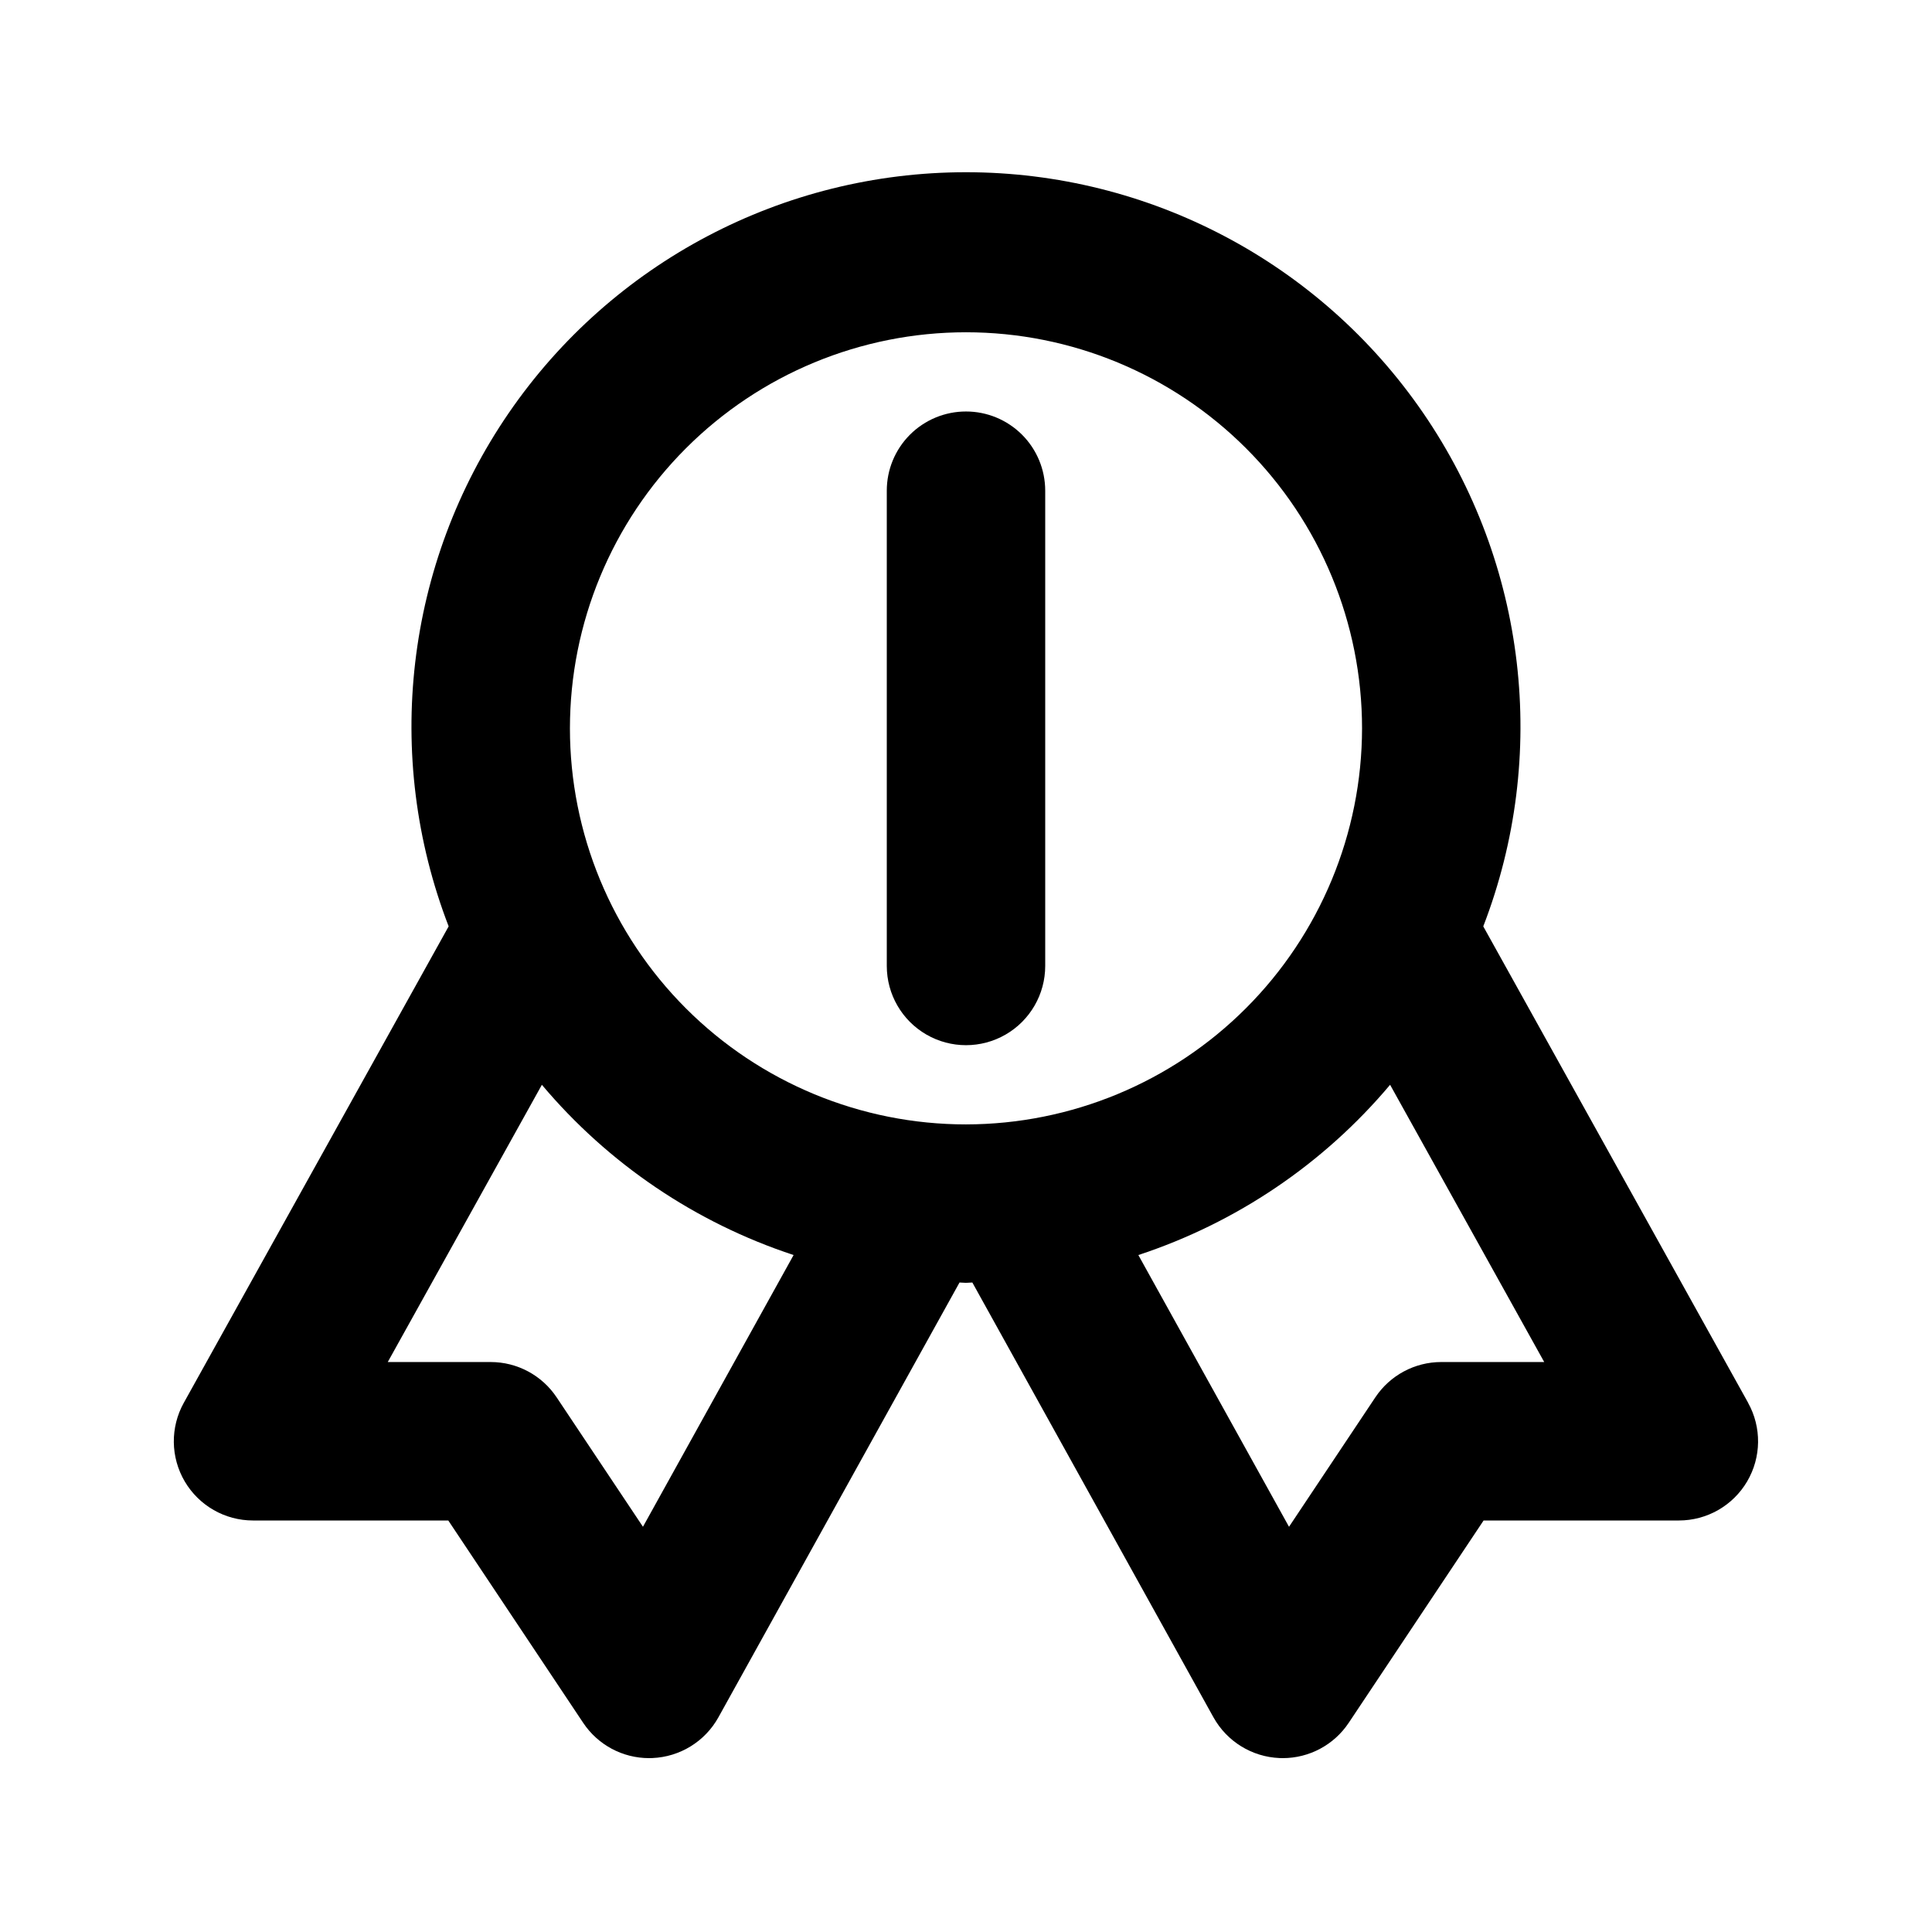
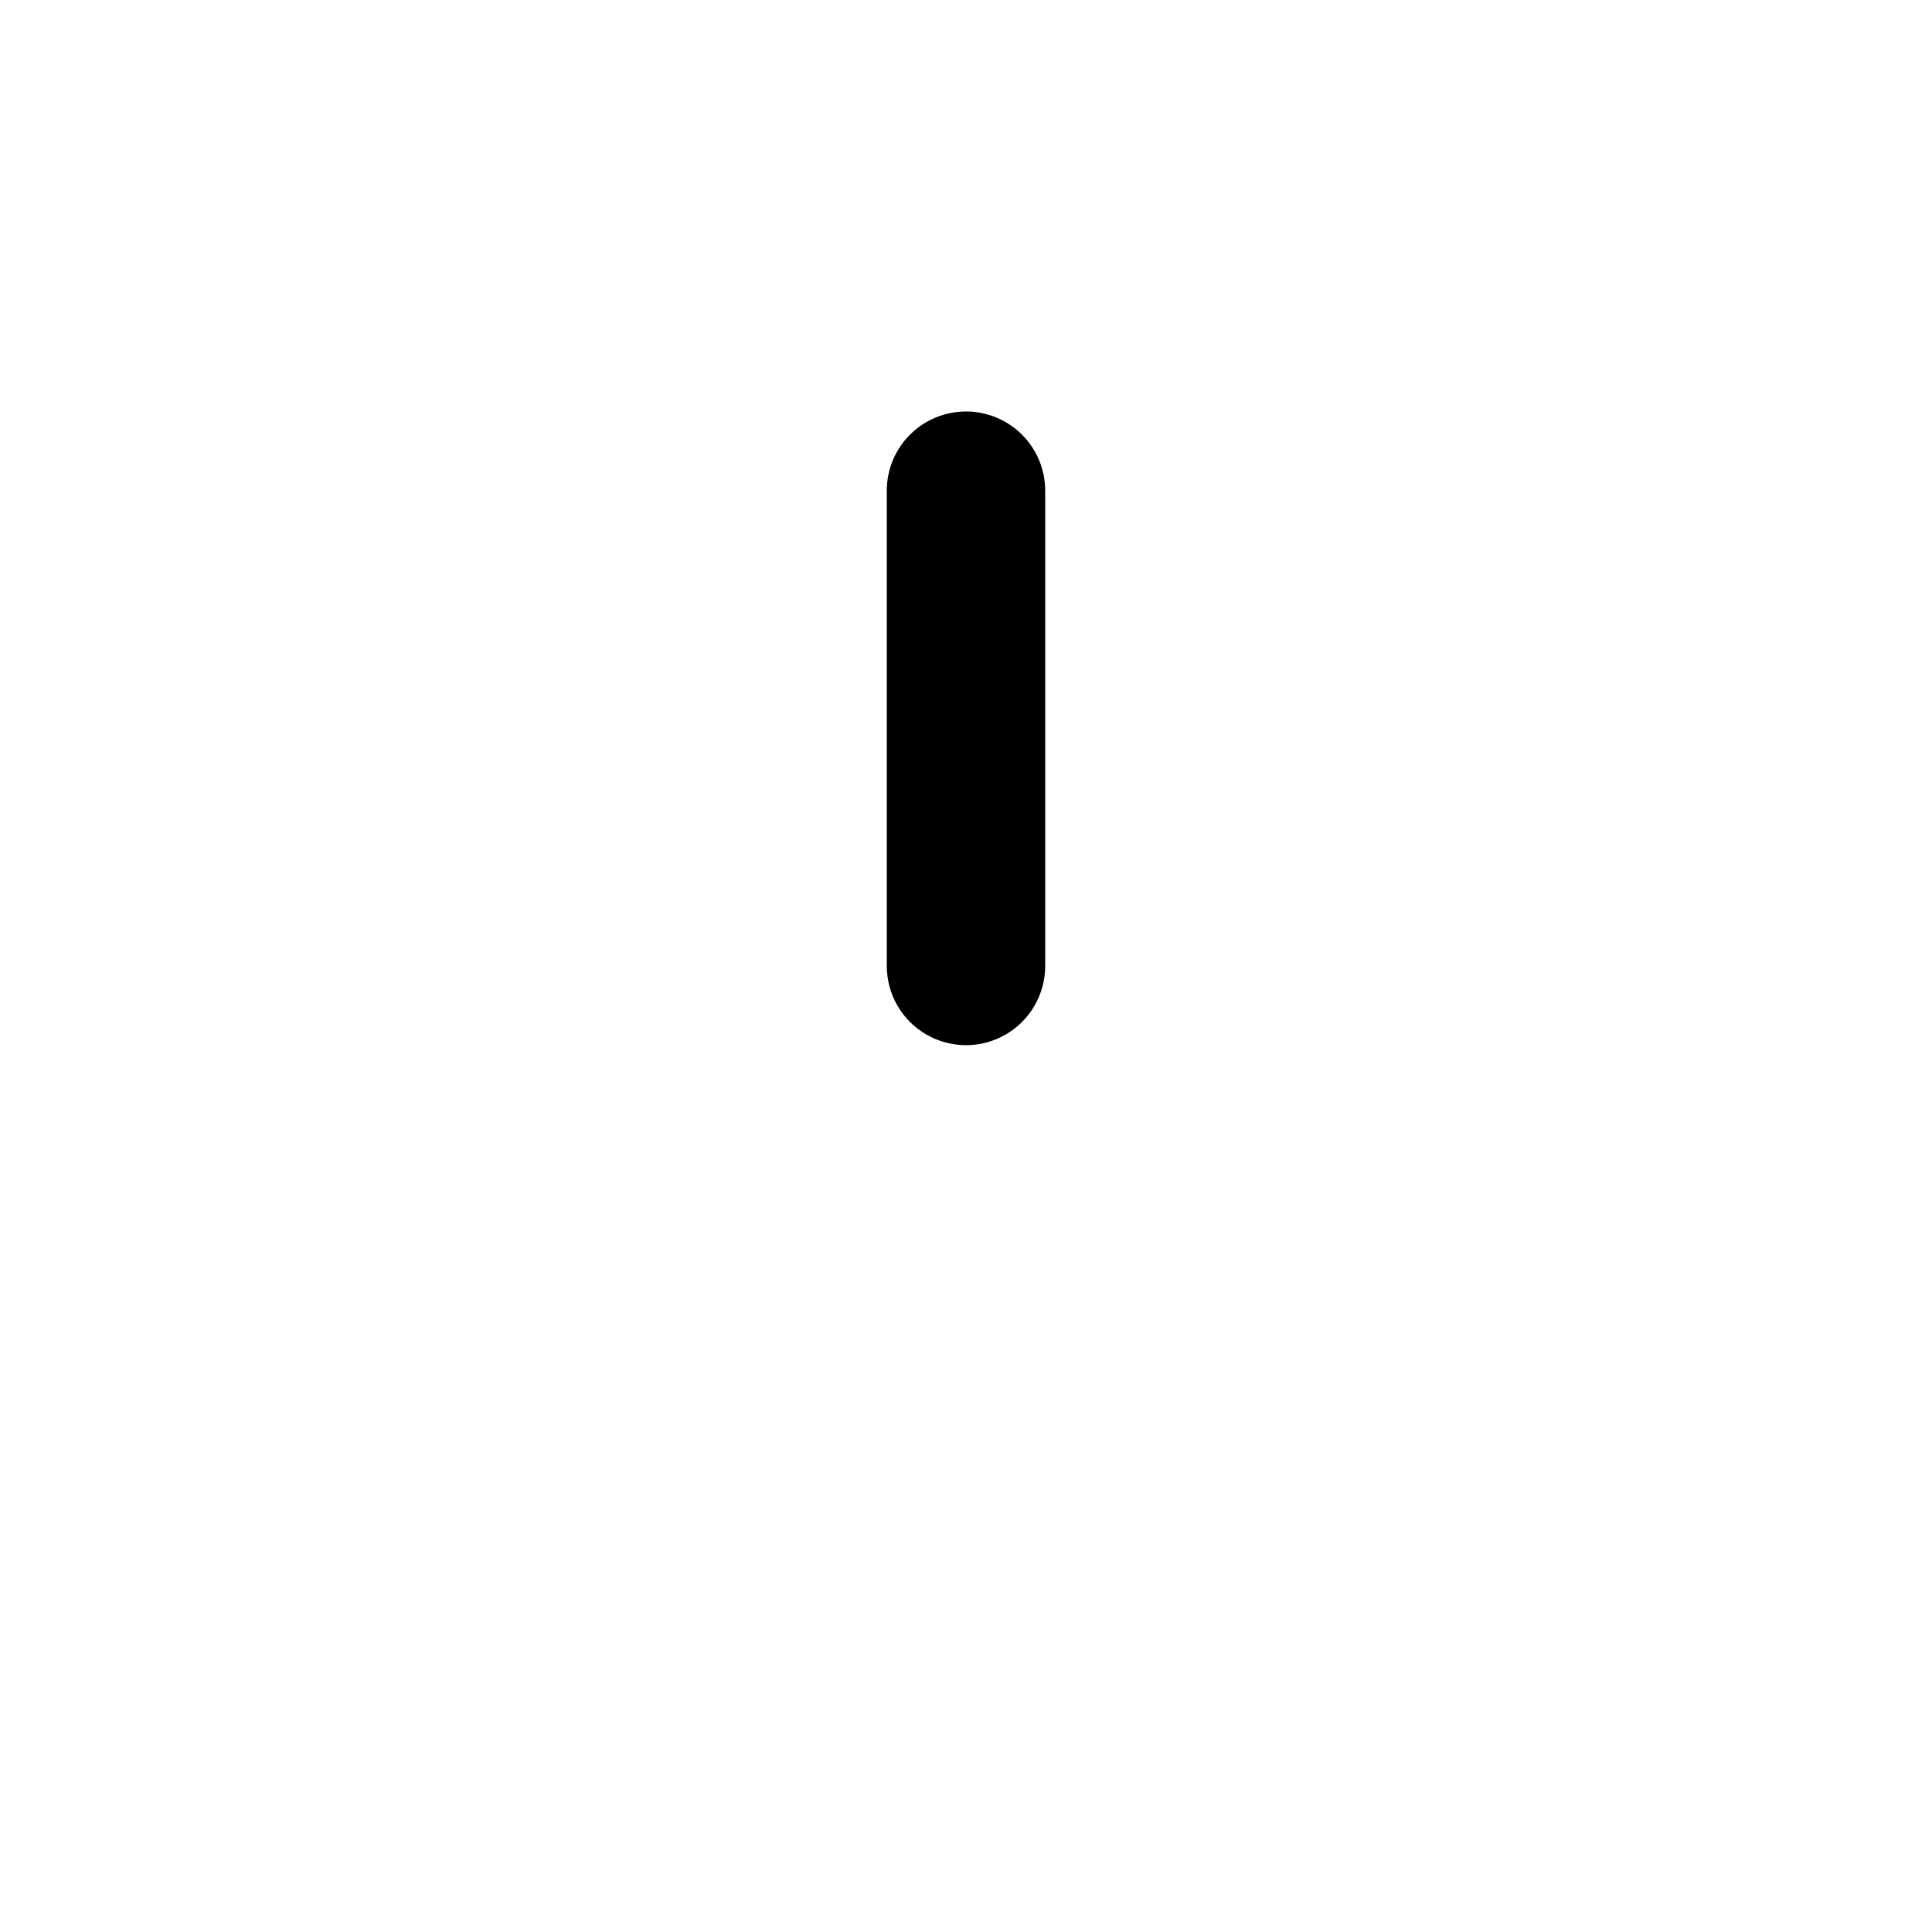
<svg xmlns="http://www.w3.org/2000/svg" fill="#000000" width="800px" height="800px" version="1.1" viewBox="144 144 512 512">
  <g>
-     <path d="m607.27 515.75-70.188-126.25v-0.004c17.445-45.191 11.492-96.078-15.91-136.03-27.402-39.949-72.734-63.824-121.18-63.824-48.445 0-93.777 23.875-121.18 63.824-27.402 39.949-33.355 90.836-15.914 136.03l-70.188 126.26c-3.617 6.5-3.523 14.43 0.25 20.844 3.773 6.41 10.656 10.348 18.098 10.344h51.742l35.754 53.629c3.891 5.844 10.445 9.352 17.465 9.348l0.859-0.02c7.32-0.301 13.953-4.391 17.508-10.793l63.898-115.23c0.574 0.008 1.125 0.086 1.699 0.086 0.574 0 1.129-0.078 1.699-0.086l63.898 115.23h0.004c3.559 6.402 10.191 10.492 17.508 10.793l0.859 0.02c7.019 0 13.574-3.508 17.469-9.348l35.75-53.629h51.742c7.441 0.004 14.328-3.934 18.098-10.344 3.773-6.414 3.867-14.344 0.25-20.844zm-292.88 32.859-22.879-34.305c-3.894-5.84-10.449-9.348-17.465-9.352h-27.285l40.844-73.473h-0.004c17.617 20.941 40.719 36.562 66.711 45.117zm85.609-106.63c-27.84 0-54.535-11.059-74.219-30.742-19.684-19.688-30.742-46.383-30.742-74.219 0-27.84 11.059-54.535 30.742-74.219 19.684-19.684 46.379-30.742 74.219-30.742 27.836 0 54.531 11.059 74.215 30.742 19.688 19.684 30.742 46.379 30.742 74.219-0.031 27.824-11.102 54.504-30.777 74.18-19.676 19.68-46.355 30.746-74.18 30.781zm125.95 62.977-0.004-0.004c-7.016 0.004-13.57 3.512-17.465 9.352l-22.879 34.309-39.926-72.012 0.004-0.004c25.996-8.555 49.094-24.176 66.711-45.117l40.844 73.473z" />
    <path d="m400 253.05c-5.57-0.004-10.91 2.211-14.848 6.144-3.938 3.938-6.148 9.277-6.144 14.848v125.95c0 7.5 4 14.43 10.496 18.18 6.492 3.75 14.496 3.75 20.992 0 6.492-3.75 10.496-10.68 10.496-18.18v-125.95c0-5.57-2.211-10.91-6.148-14.848-3.938-3.934-9.277-6.148-14.844-6.144z" />
  </g>
</svg>